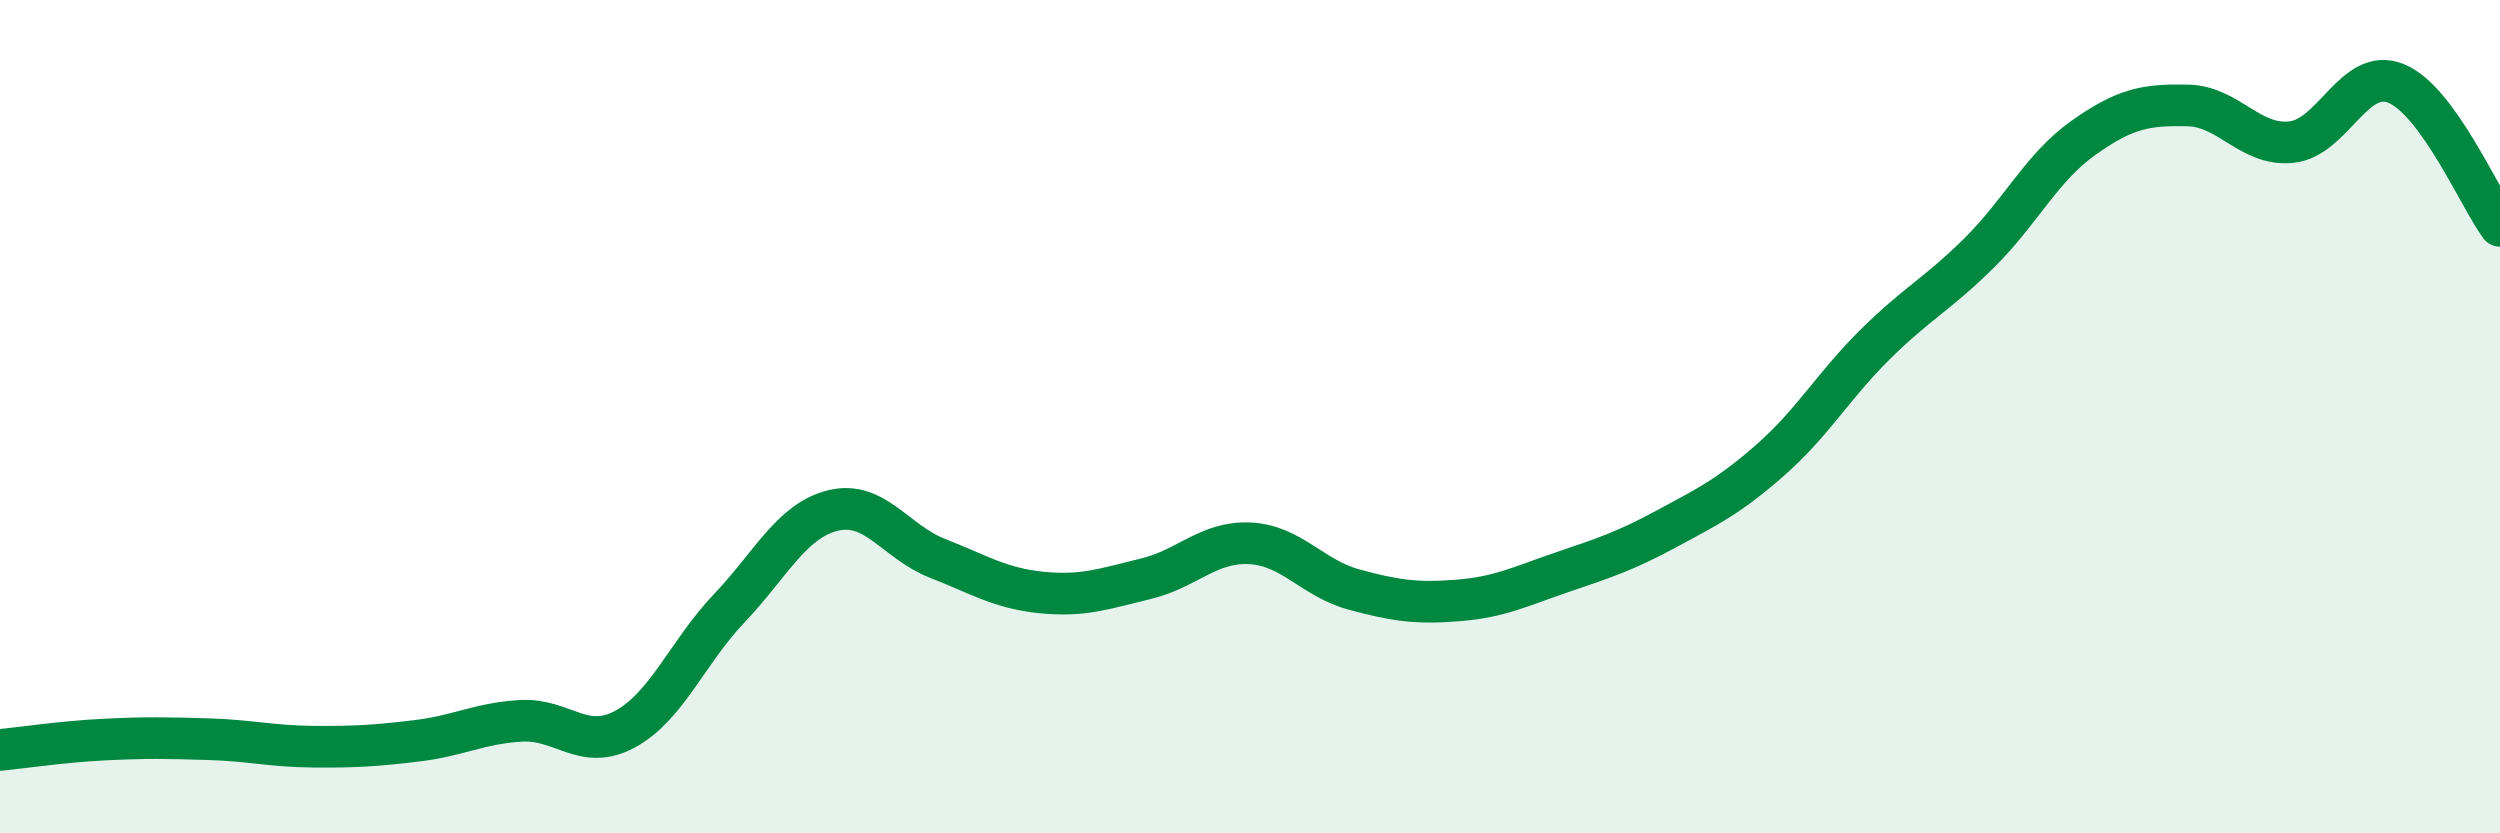
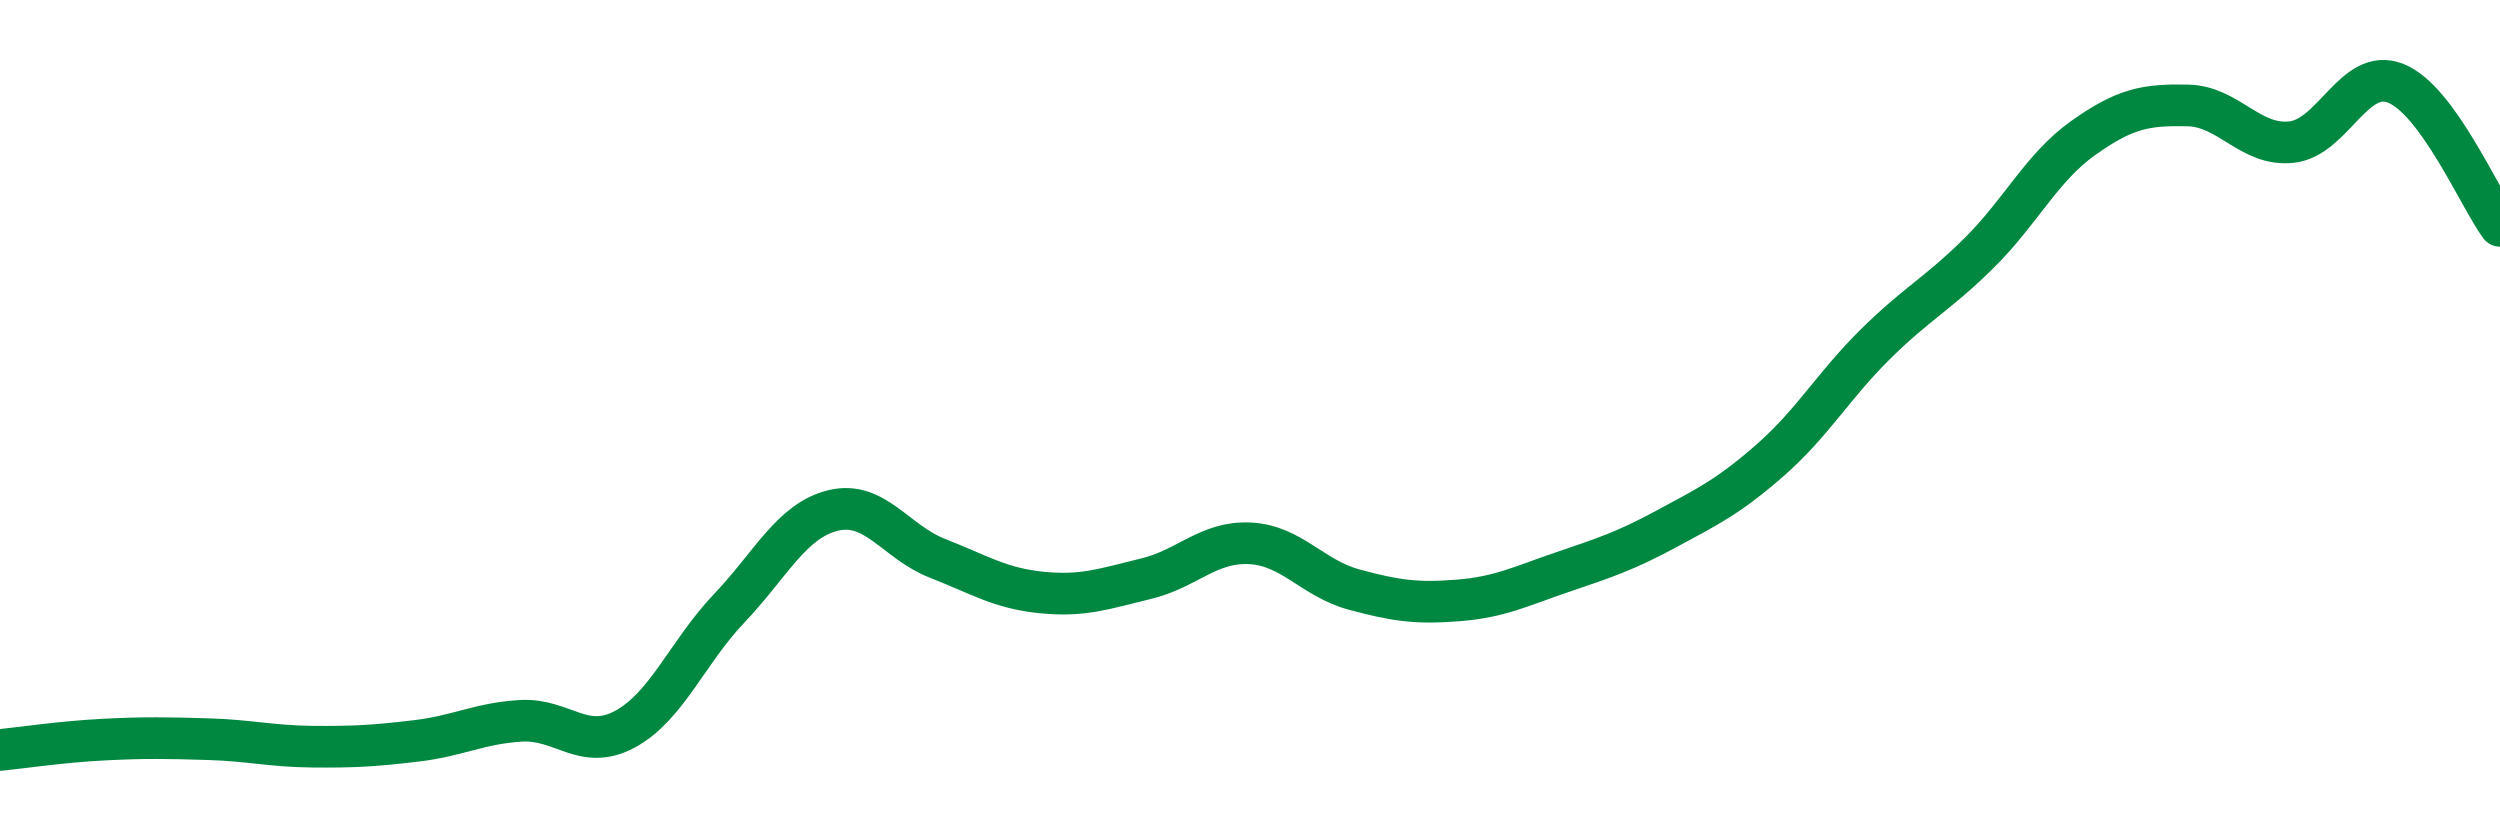
<svg xmlns="http://www.w3.org/2000/svg" width="60" height="20" viewBox="0 0 60 20">
-   <path d="M 0,18 C 0.5,17.95 1.5,17.8 2.5,17.75 C 3.5,17.7 4,17.71 5,17.74 C 6,17.77 6.5,17.91 7.5,17.92 C 8.5,17.93 9,17.9 10,17.78 C 11,17.66 11.5,17.36 12.5,17.3 C 13.5,17.24 14,18.04 15,17.5 C 16,16.96 16.5,15.65 17.5,14.6 C 18.5,13.55 19,12.49 20,12.25 C 21,12.01 21.5,13.01 22.5,13.4 C 23.5,13.79 24,14.12 25,14.22 C 26,14.32 26.5,14.13 27.5,13.89 C 28.5,13.65 29,12.99 30,13.04 C 31,13.09 31.5,13.88 32.5,14.15 C 33.5,14.42 34,14.49 35,14.41 C 36,14.33 36.5,14.07 37.5,13.73 C 38.5,13.39 39,13.23 40,12.69 C 41,12.15 41.5,11.91 42.5,11.03 C 43.5,10.15 44,9.26 45,8.27 C 46,7.28 46.5,7.06 47.5,6.07 C 48.5,5.08 49,4.02 50,3.31 C 51,2.6 51.5,2.51 52.5,2.53 C 53.5,2.55 54,3.52 55,3.41 C 56,3.3 56.5,1.6 57.5,2 C 58.5,2.4 59.5,4.74 60,5.42L60 20L0 20Z" fill="#008740" opacity="0.1" stroke-linecap="round" stroke-linejoin="round" />
  <path d="M 0,18 C 0.5,17.95 1.5,17.8 2.5,17.75 C 3.5,17.7 4,17.71 5,17.74 C 6,17.77 6.5,17.91 7.5,17.92 C 8.5,17.93 9,17.9 10,17.78 C 11,17.66 11.5,17.36 12.5,17.3 C 13.5,17.24 14,18.04 15,17.5 C 16,16.96 16.5,15.65 17.5,14.6 C 18.5,13.55 19,12.49 20,12.25 C 21,12.01 21.5,13.01 22.5,13.4 C 23.5,13.79 24,14.12 25,14.22 C 26,14.32 26.5,14.13 27.5,13.89 C 28.5,13.65 29,12.99 30,13.04 C 31,13.09 31.5,13.88 32.5,14.15 C 33.5,14.42 34,14.49 35,14.41 C 36,14.33 36.5,14.07 37.5,13.73 C 38.5,13.39 39,13.23 40,12.69 C 41,12.15 41.5,11.91 42.5,11.03 C 43.5,10.15 44,9.26 45,8.27 C 46,7.28 46.5,7.06 47.5,6.07 C 48.5,5.08 49,4.02 50,3.31 C 51,2.6 51.5,2.51 52.5,2.53 C 53.5,2.55 54,3.52 55,3.41 C 56,3.3 56.5,1.6 57.5,2 C 58.5,2.4 59.5,4.74 60,5.42" stroke="#008740" stroke-width="1" fill="none" stroke-linecap="round" stroke-linejoin="round" />
</svg>